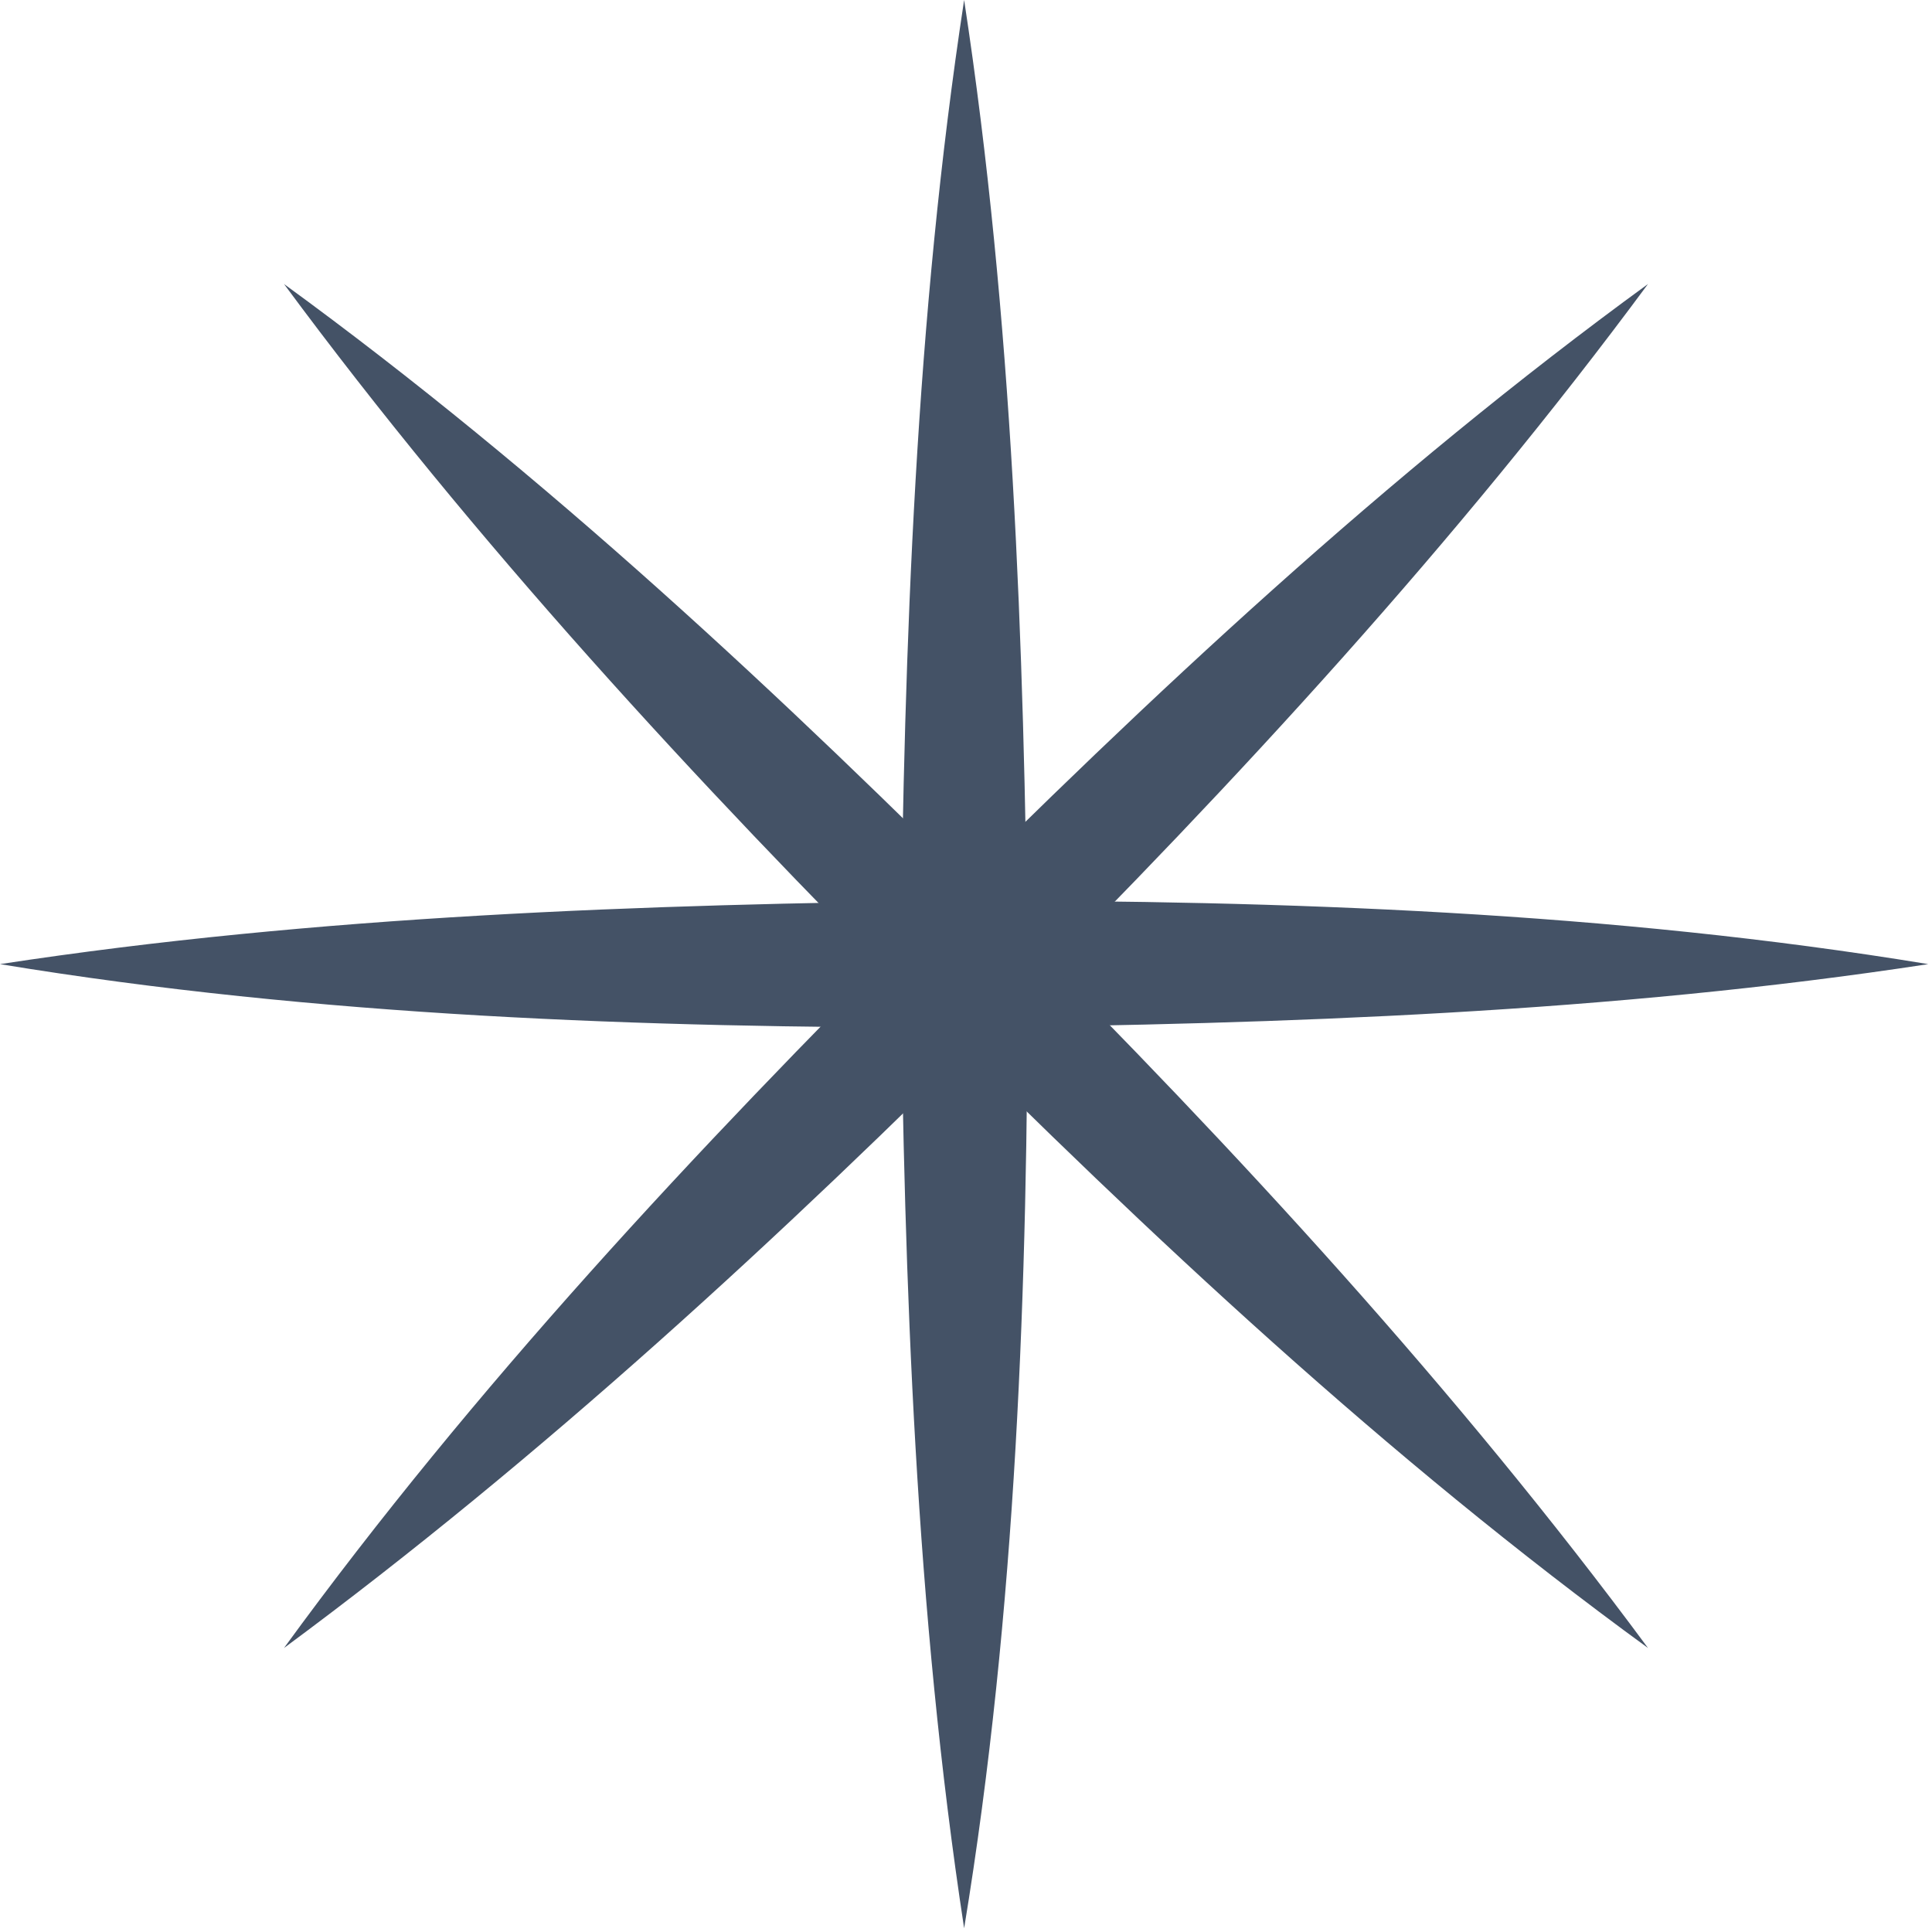
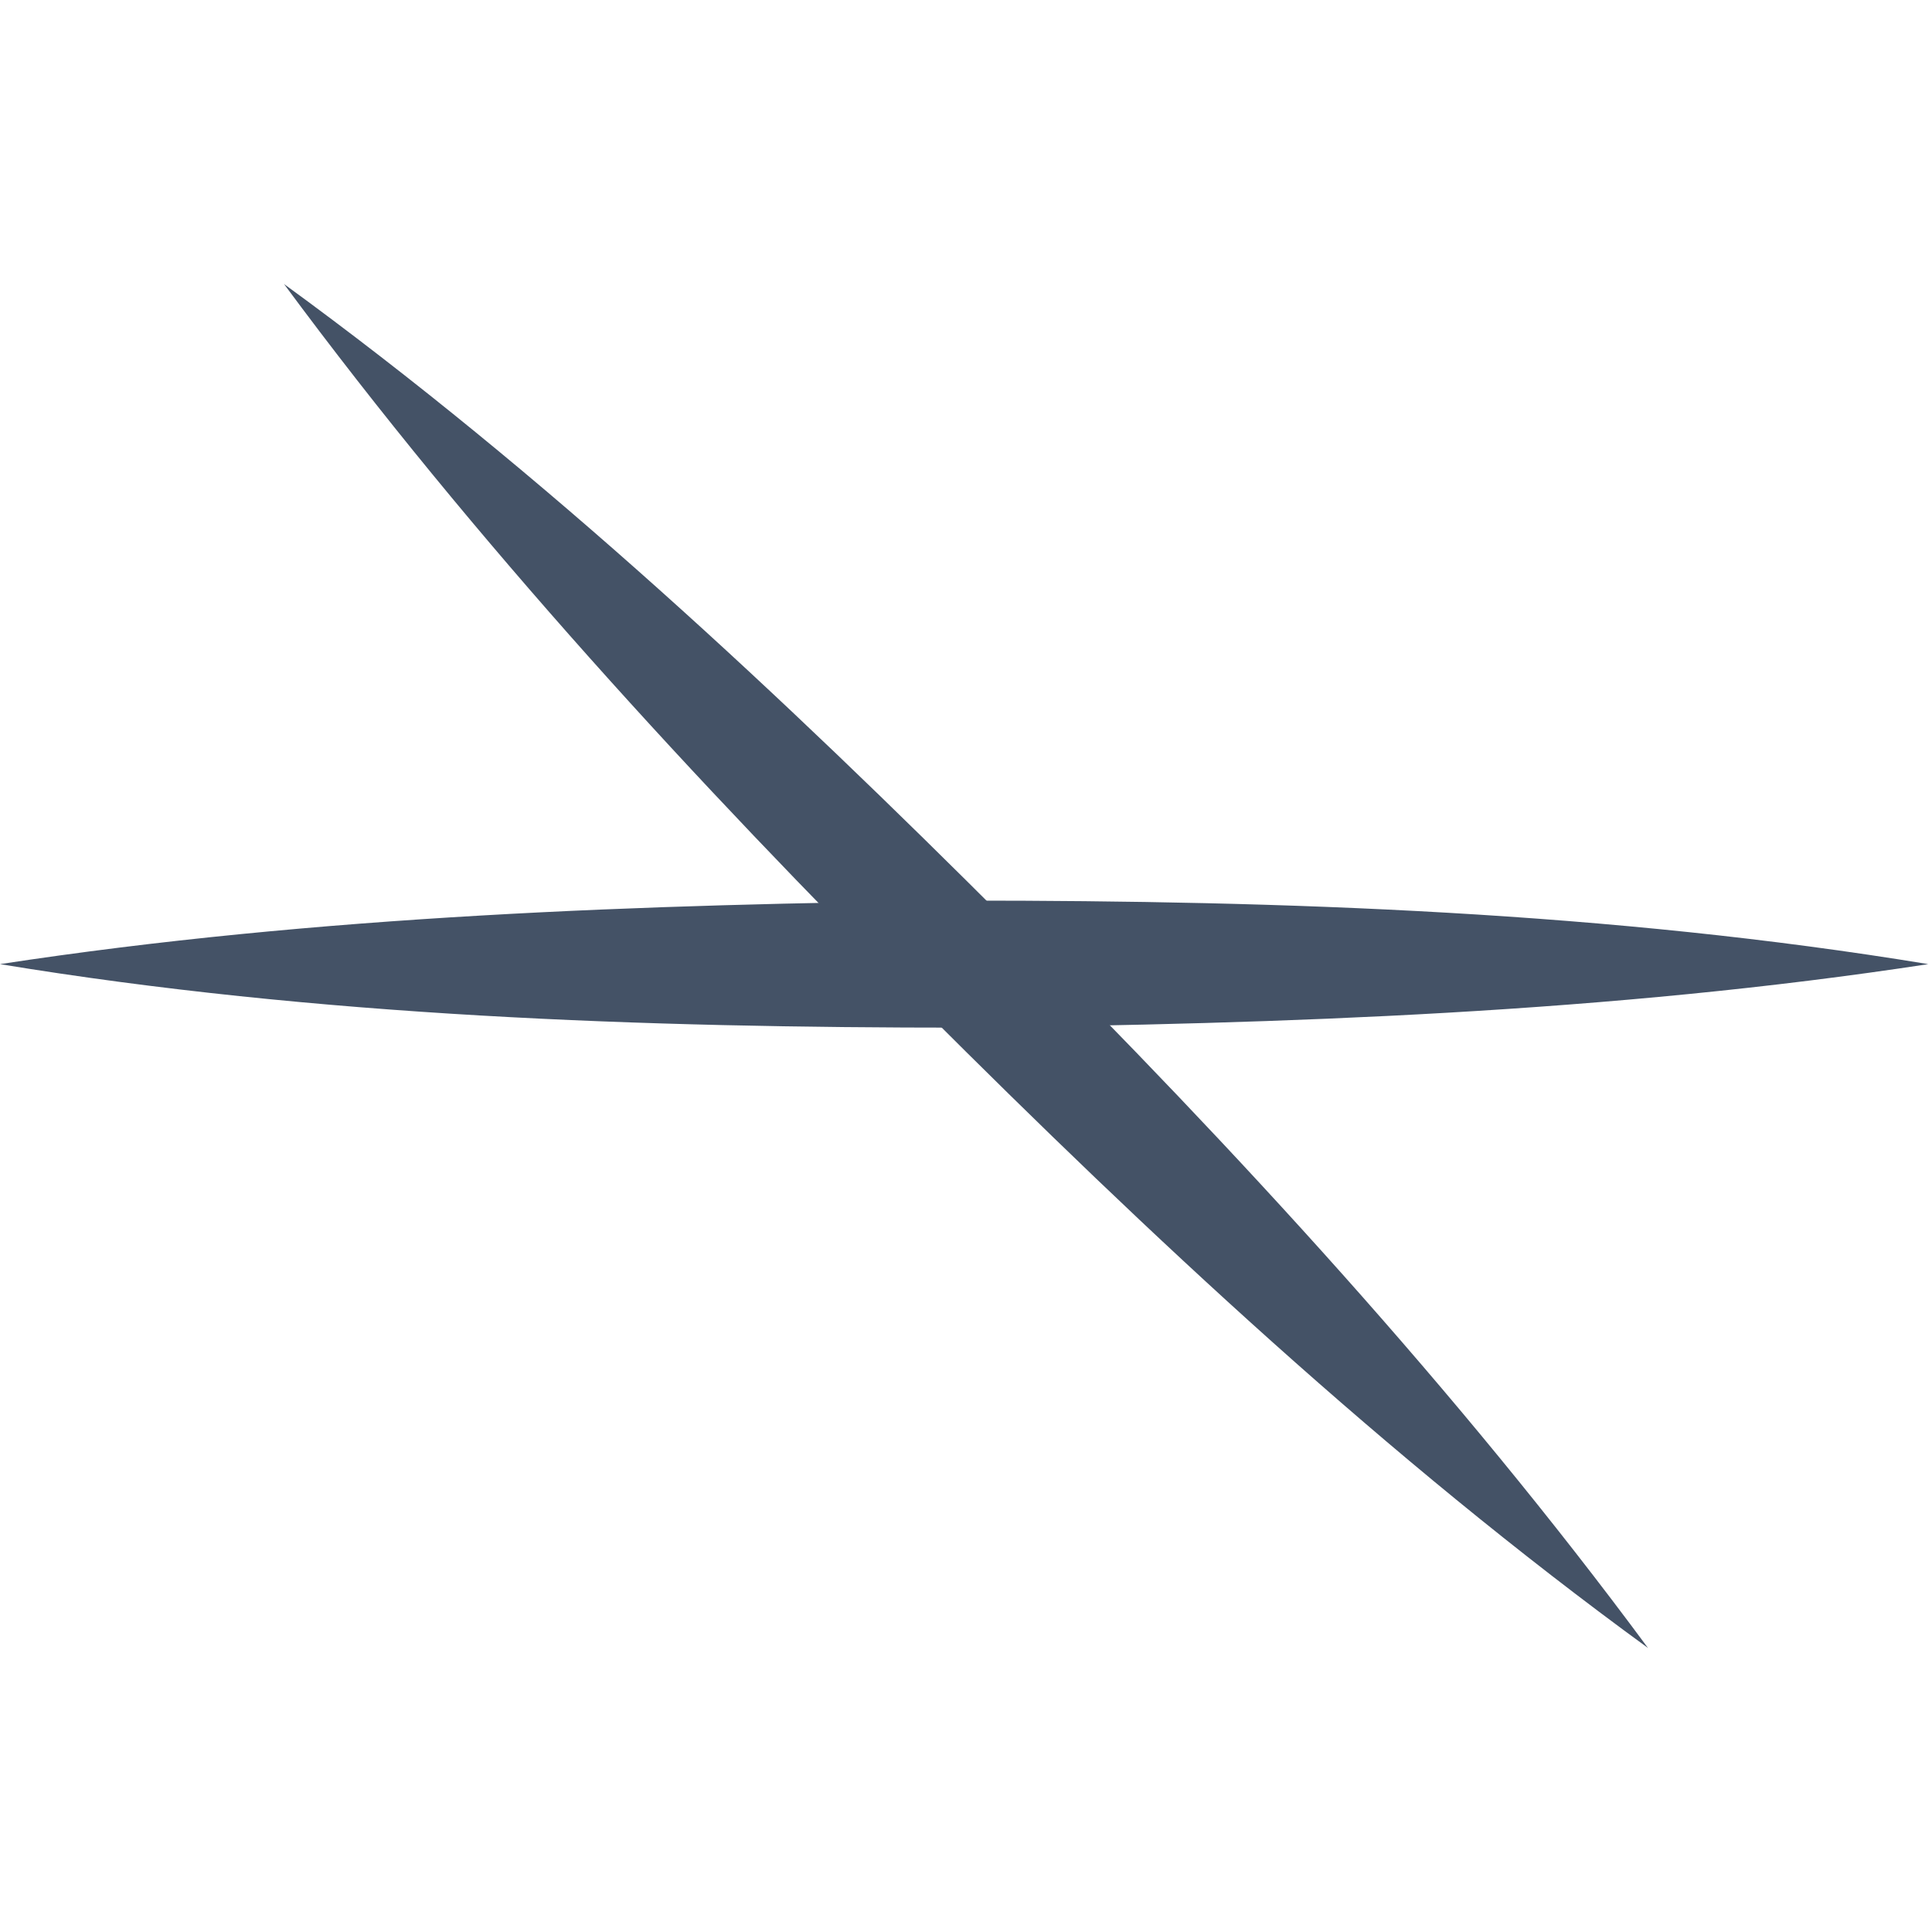
<svg xmlns="http://www.w3.org/2000/svg" id="Слой_1" x="0px" y="0px" viewBox="0 0 51.7 51.7" style="enable-background:new 0 0 51.7 51.7;" xml:space="preserve">
  <style type="text/css"> .st0{fill-rule:evenodd;clip-rule:evenodd;fill:#445266;} .st1{fill:#EAE2DC;} .st2{clip-path:url(#SVGID_2_);} .st3{clip-path:url(#SVGID_6_);} .st4{clip-path:url(#SVGID_10_);} .st5{clip-path:url(#SVGID_14_);} .st6{fill-rule:evenodd;clip-rule:evenodd;fill:#EAE2DC;} .st7{fill:#445266;} .st8{fill:#A1A4AD;} .st9{fill-rule:evenodd;clip-rule:evenodd;fill:#FEFEFE;} .st10{fill-rule:evenodd;clip-rule:evenodd;fill:#A1A4AD;} .st11{fill-rule:evenodd;clip-rule:evenodd;fill:#9CA8BC;} .st12{fill-rule:evenodd;clip-rule:evenodd;fill:#FFFFFF;} .st13{fill-rule:evenodd;clip-rule:evenodd;fill:none;stroke:#445266;stroke-miterlimit:10;} .st14{clip-path:url(#SVGID_30_);} .st15{clip-path:url(#SVGID_34_);} .st16{fill:#445266;stroke:#FFFFFF;stroke-miterlimit:10;} .st17{fill:#FFFFFF;} .st18{opacity:0.7;fill-rule:evenodd;clip-rule:evenodd;fill:#EAE2DC;} .st19{clip-path:url(#SVGID_36_);} .st20{fill:none;stroke:#445266;stroke-miterlimit:10;} .st21{clip-path:url(#SVGID_38_);} .st22{opacity:0.5;fill-rule:evenodd;clip-rule:evenodd;fill:#EAE2DC;} .st23{fill:#BC520A;} .st24{fill:#FFFFFF;stroke:#FFFFFF;stroke-miterlimit:10;} .st25{fill:#1D1D1B;} .st26{fill:none;stroke:#FFFFFF;stroke-width:6;stroke-miterlimit:10;} .st27{clip-path:url(#SVGID_52_);} .st28{clip-path:url(#SVGID_52_);fill:#1D1D1B;} </style>
  <g>
    <g>
-       <path class="st7" d="M25.8,0c1.3,8.5,1.6,17.2,1.7,25.8c0,8.6-0.3,17.3-1.7,25.8c-1.3-8.5-1.6-17.2-1.7-25.8 C24.2,17.2,24.5,8.5,25.8,0L25.8,0z" />
-     </g>
+       </g>
    <g>
      <path class="st7" d="M0,25.8c8.5-1.3,17.2-1.6,25.8-1.7c8.6,0,17.3,0.3,25.8,1.7c-8.5,1.3-17.2,1.6-25.8,1.7 C17.2,27.5,8.5,27.2,0,25.8L0,25.8z" />
    </g>
    <g>
-       <path class="st7" d="M44.1,7.6C39,14.5,33.1,20.9,27,27c-6.1,6.1-12.5,12-19.4,17.1c5.1-7,11-13.3,17.1-19.4 C30.8,18.6,37.1,12.7,44.1,7.6L44.1,7.6z" />
-     </g>
+       </g>
    <g>
      <path class="st7" d="M7.6,7.6c7,5.1,13.3,11,19.4,17.1c6.1,6.1,12,12.5,17.1,19.4c-7-5.1-13.3-11-19.4-17.1 C18.6,20.9,12.7,14.5,7.6,7.6L7.6,7.6z" />
    </g>
  </g>
</svg>